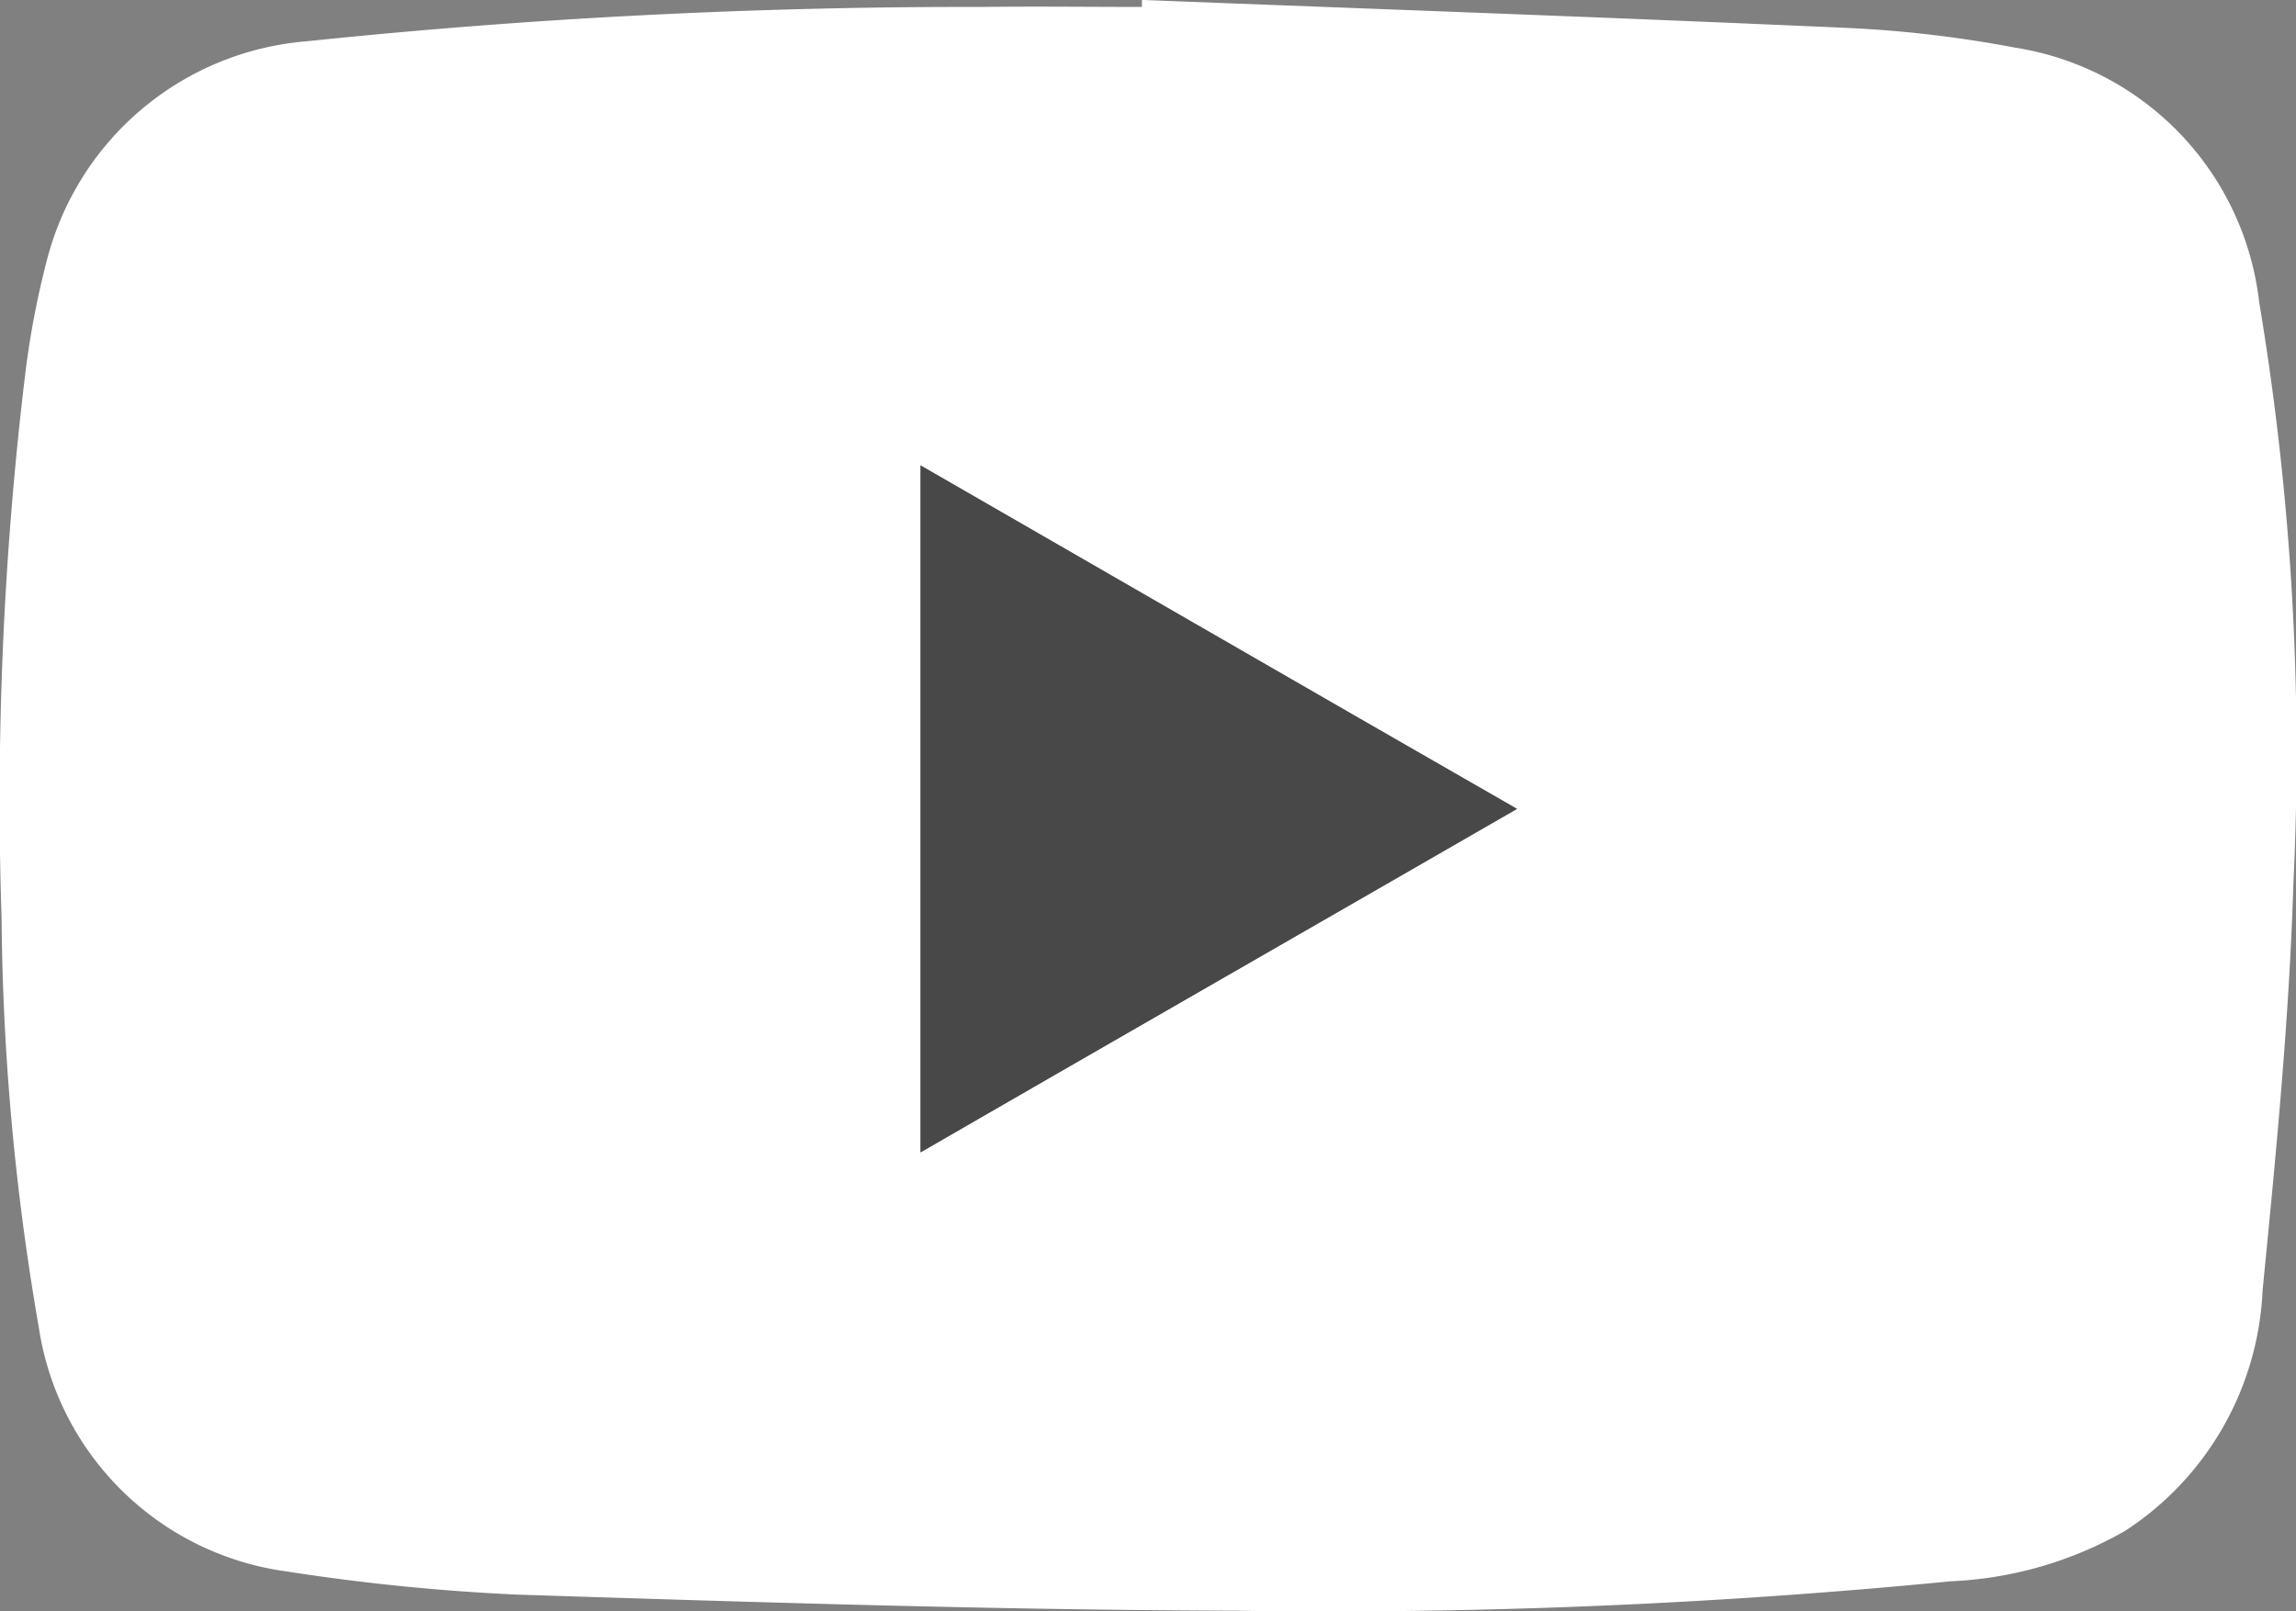
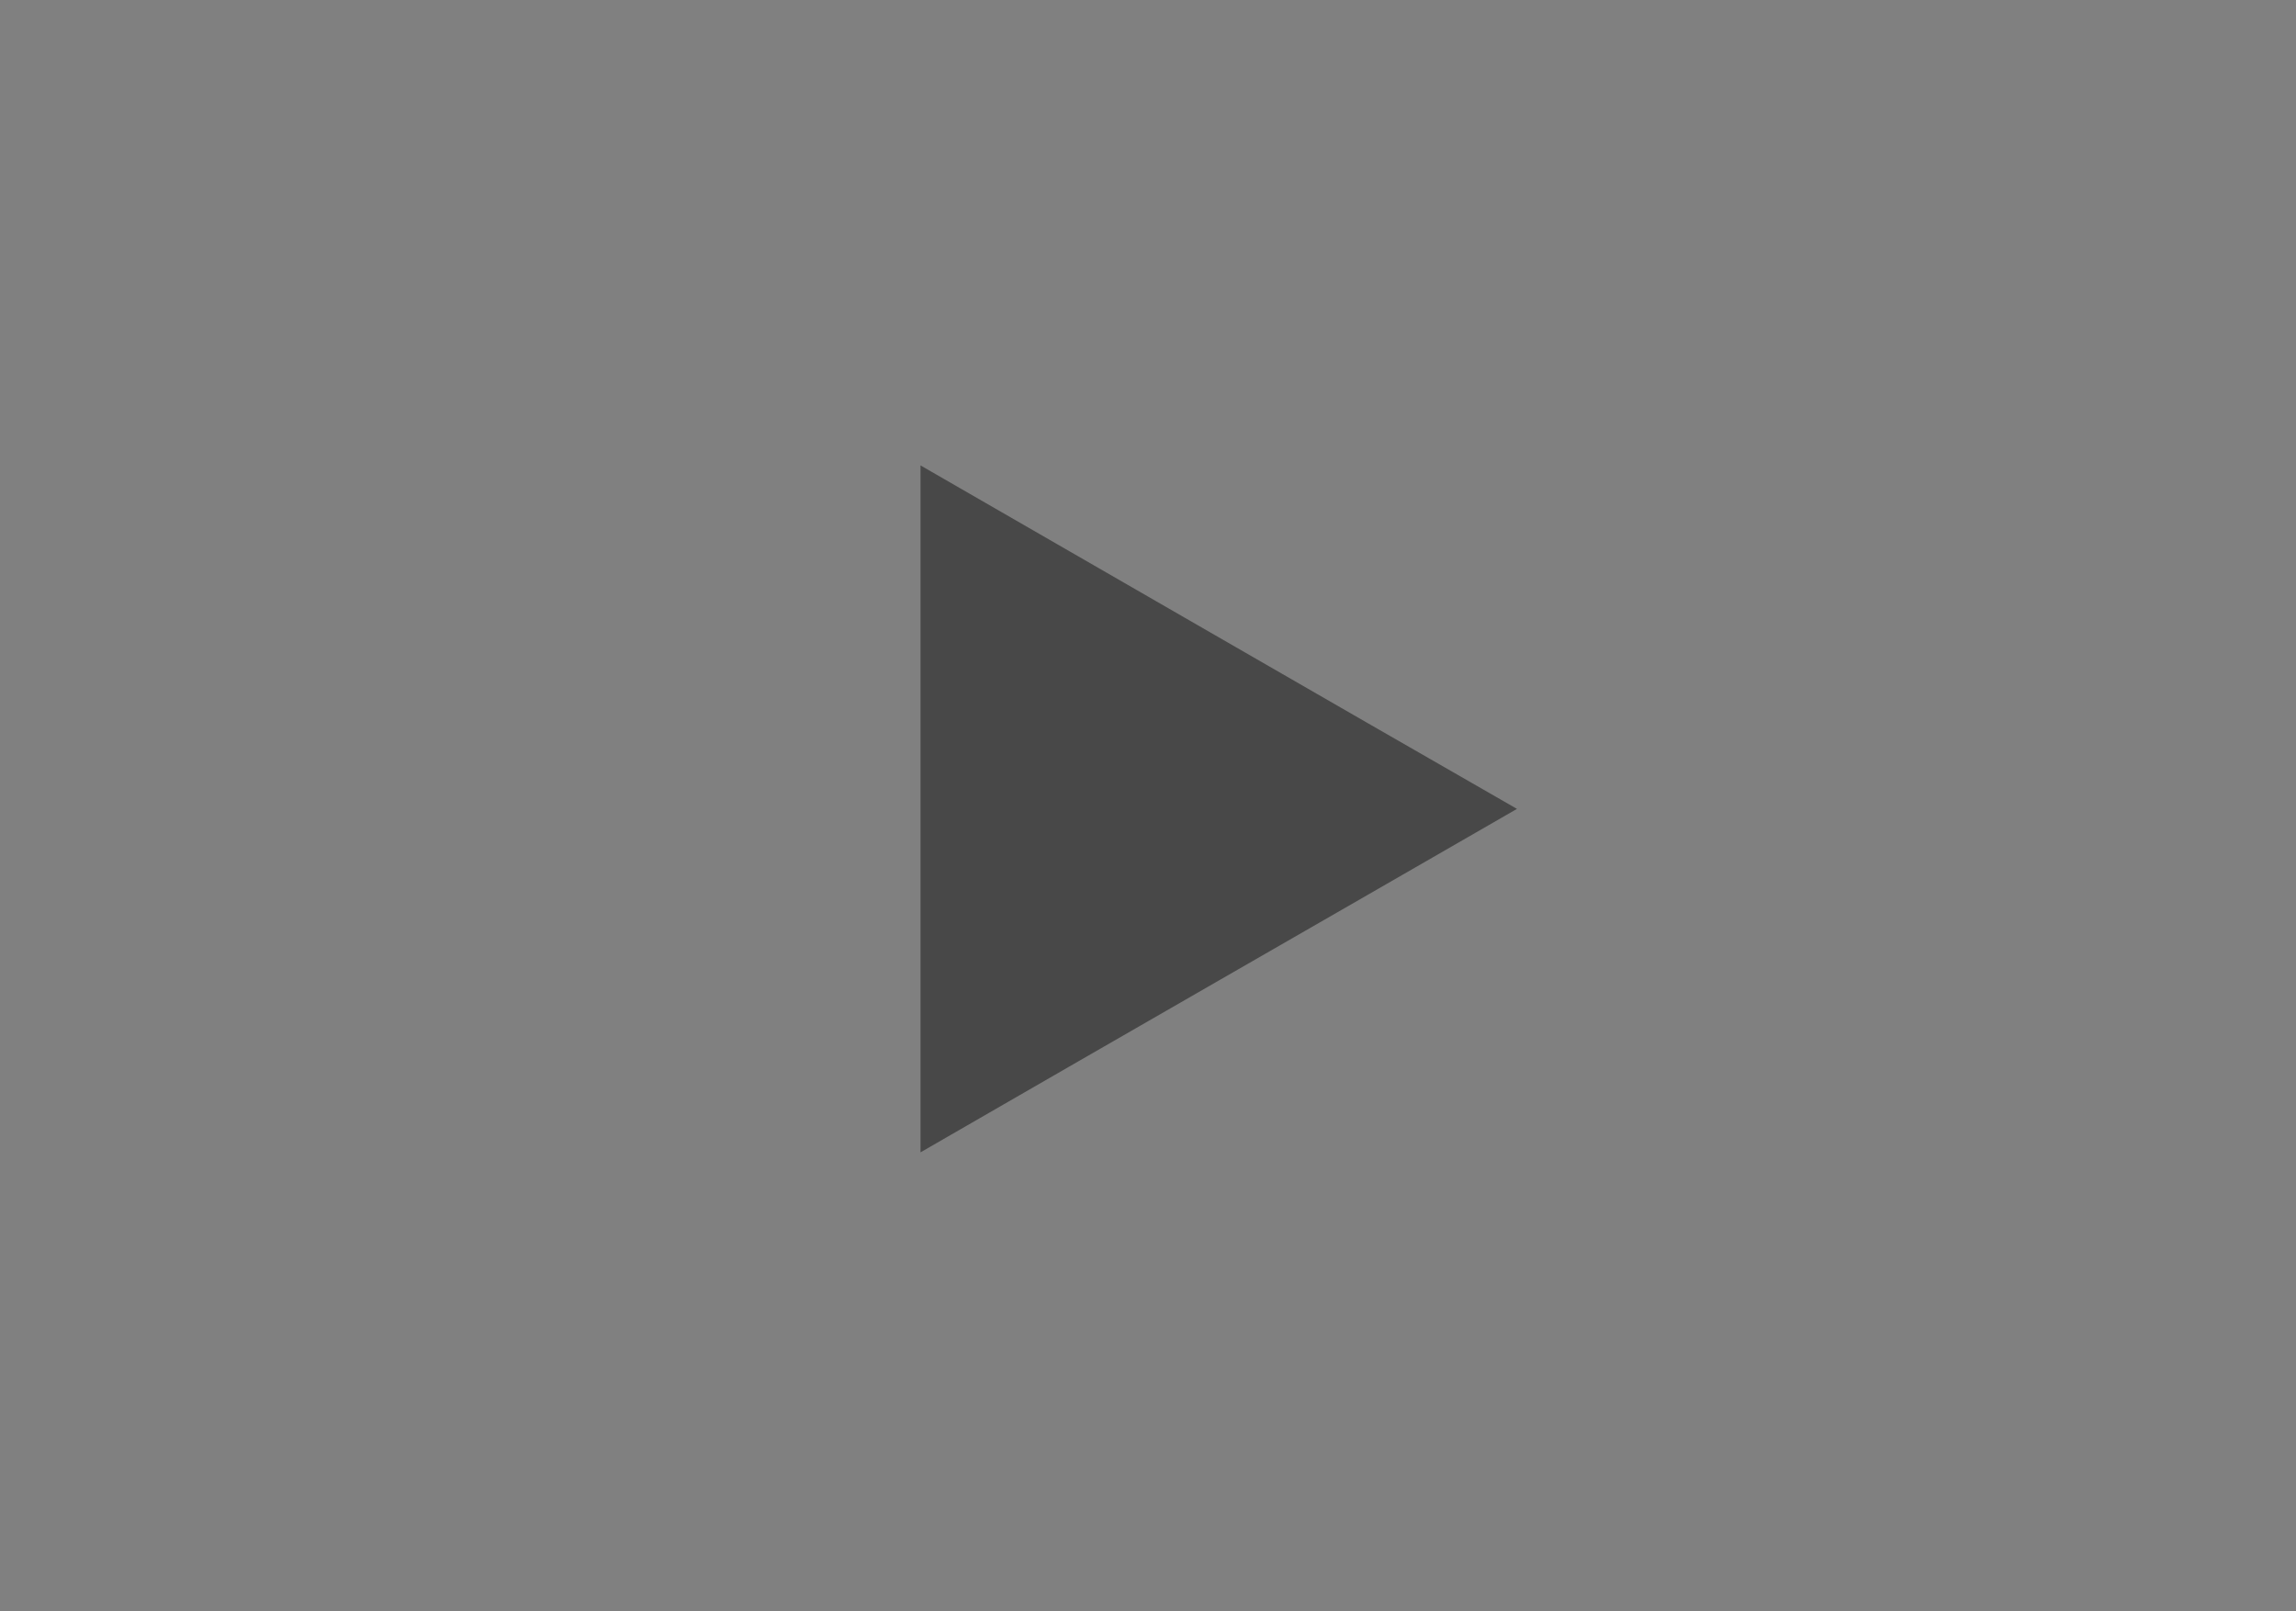
<svg xmlns="http://www.w3.org/2000/svg" width="43.702" height="30.661" viewBox="0 0 43.702 30.661">
  <rect x="0" y="0" width="43.702" height="30.661" fill="#808080" stroke="none" />
  <g id="Group_4256" data-name="Group 4256" transform="translate(0 0)">
-     <path id="Path_3008" data-name="Path 3008" d="M1858.078-39.57a5.539,5.539,0,0,0-4.643-4.843,22.722,22.722,0,0,0-3.162-.374c-4.482-.2-8.965-.36-13.461-.534v.133c-1.014,0-2.028-.013-3.055,0a121.669,121.669,0,0,0-12.847.654,5.569,5.569,0,0,0-4.936,4.149,16.561,16.561,0,0,0-.427,2.268,67.817,67.817,0,0,0-.44,10.272,47.512,47.512,0,0,0,.707,7.778,5.516,5.516,0,0,0,4.723,4.656,40.5,40.5,0,0,0,4.375.44c4.576.147,9.138.293,13.7.307a121.786,121.786,0,0,0,13.594-.56,7.306,7.306,0,0,0,3.322-.961,5.761,5.761,0,0,0,2.615-4.576c.254-2.575.507-5.163.587-7.751A52.009,52.009,0,0,0,1858.078-39.57ZM1832.6-23.388V-36.462c3.8,2.188,7.537,4.349,11.353,6.537C1840.135-27.724,1836.386-25.576,1832.6-23.388Z" transform="translate(-1815.077 45.32)" fill="#fff" />
    <path id="Path_3009" data-name="Path 3009" d="M1839.563-32.143c-3.815,2.2-7.564,4.349-11.353,6.537V-38.68C1832.012-36.492,1835.747-34.331,1839.563-32.143Z" transform="translate(-1810.689 47.538)" fill="#484848" />
  </g>
</svg>